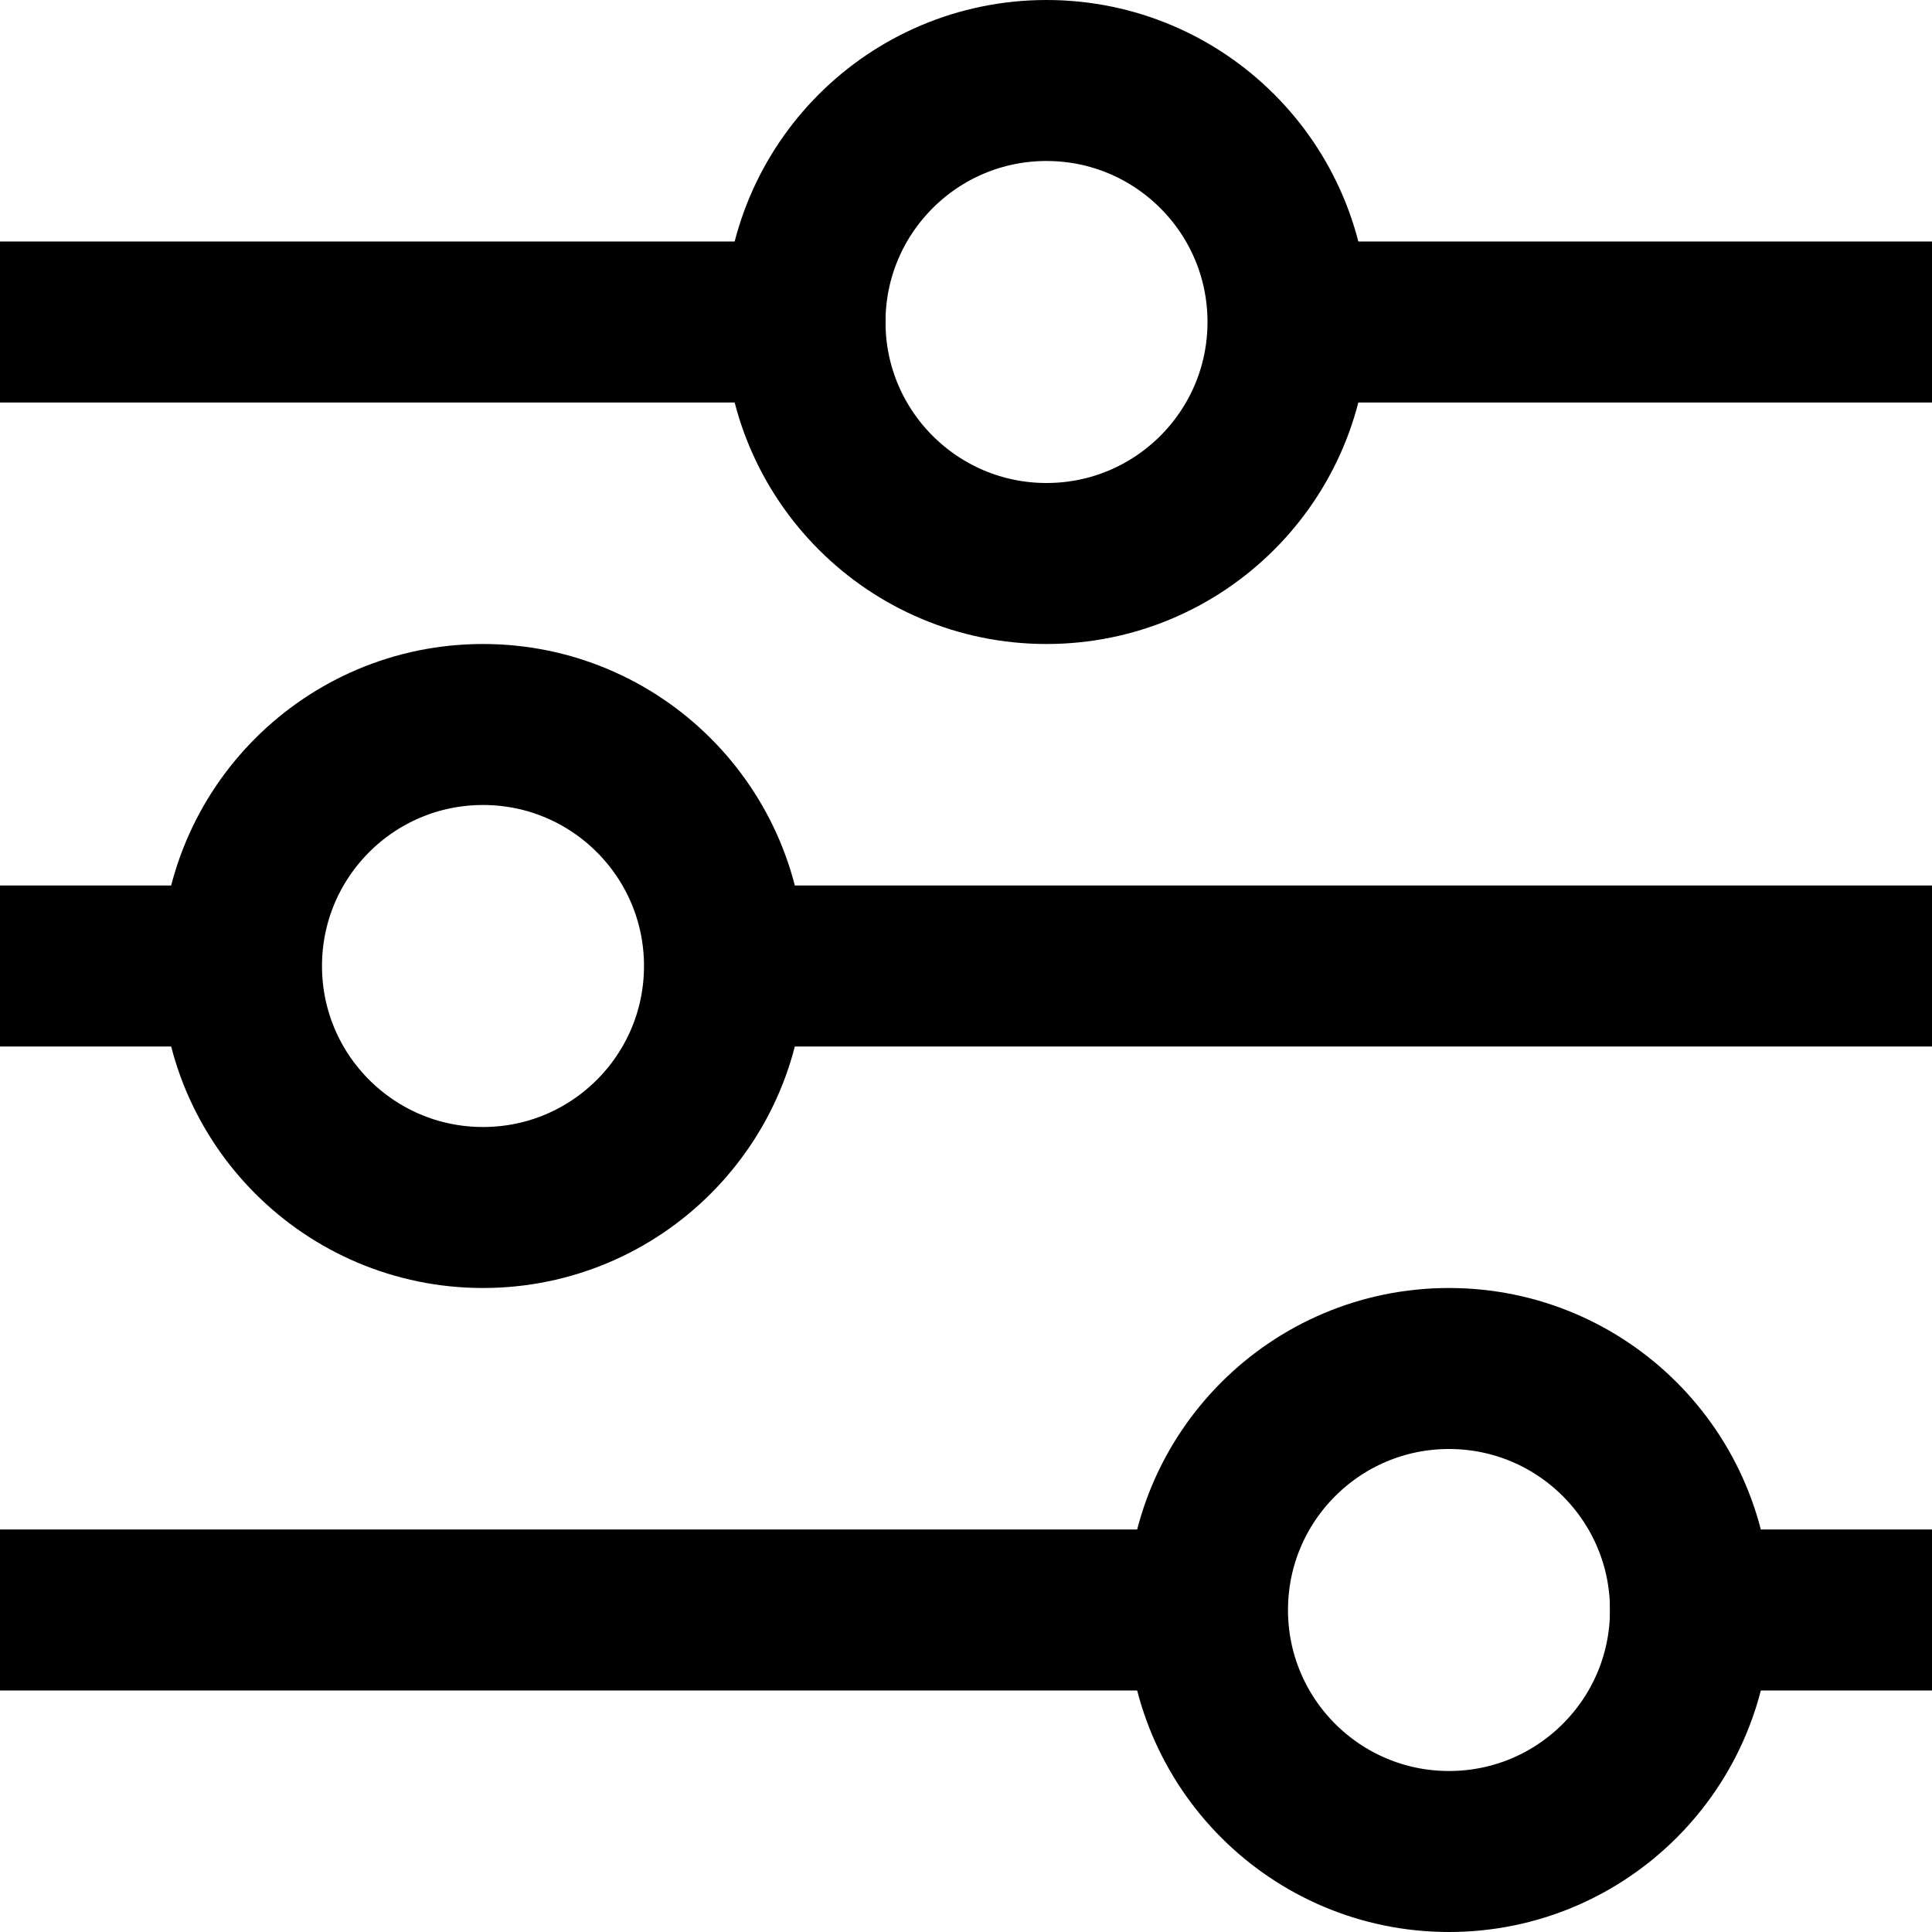
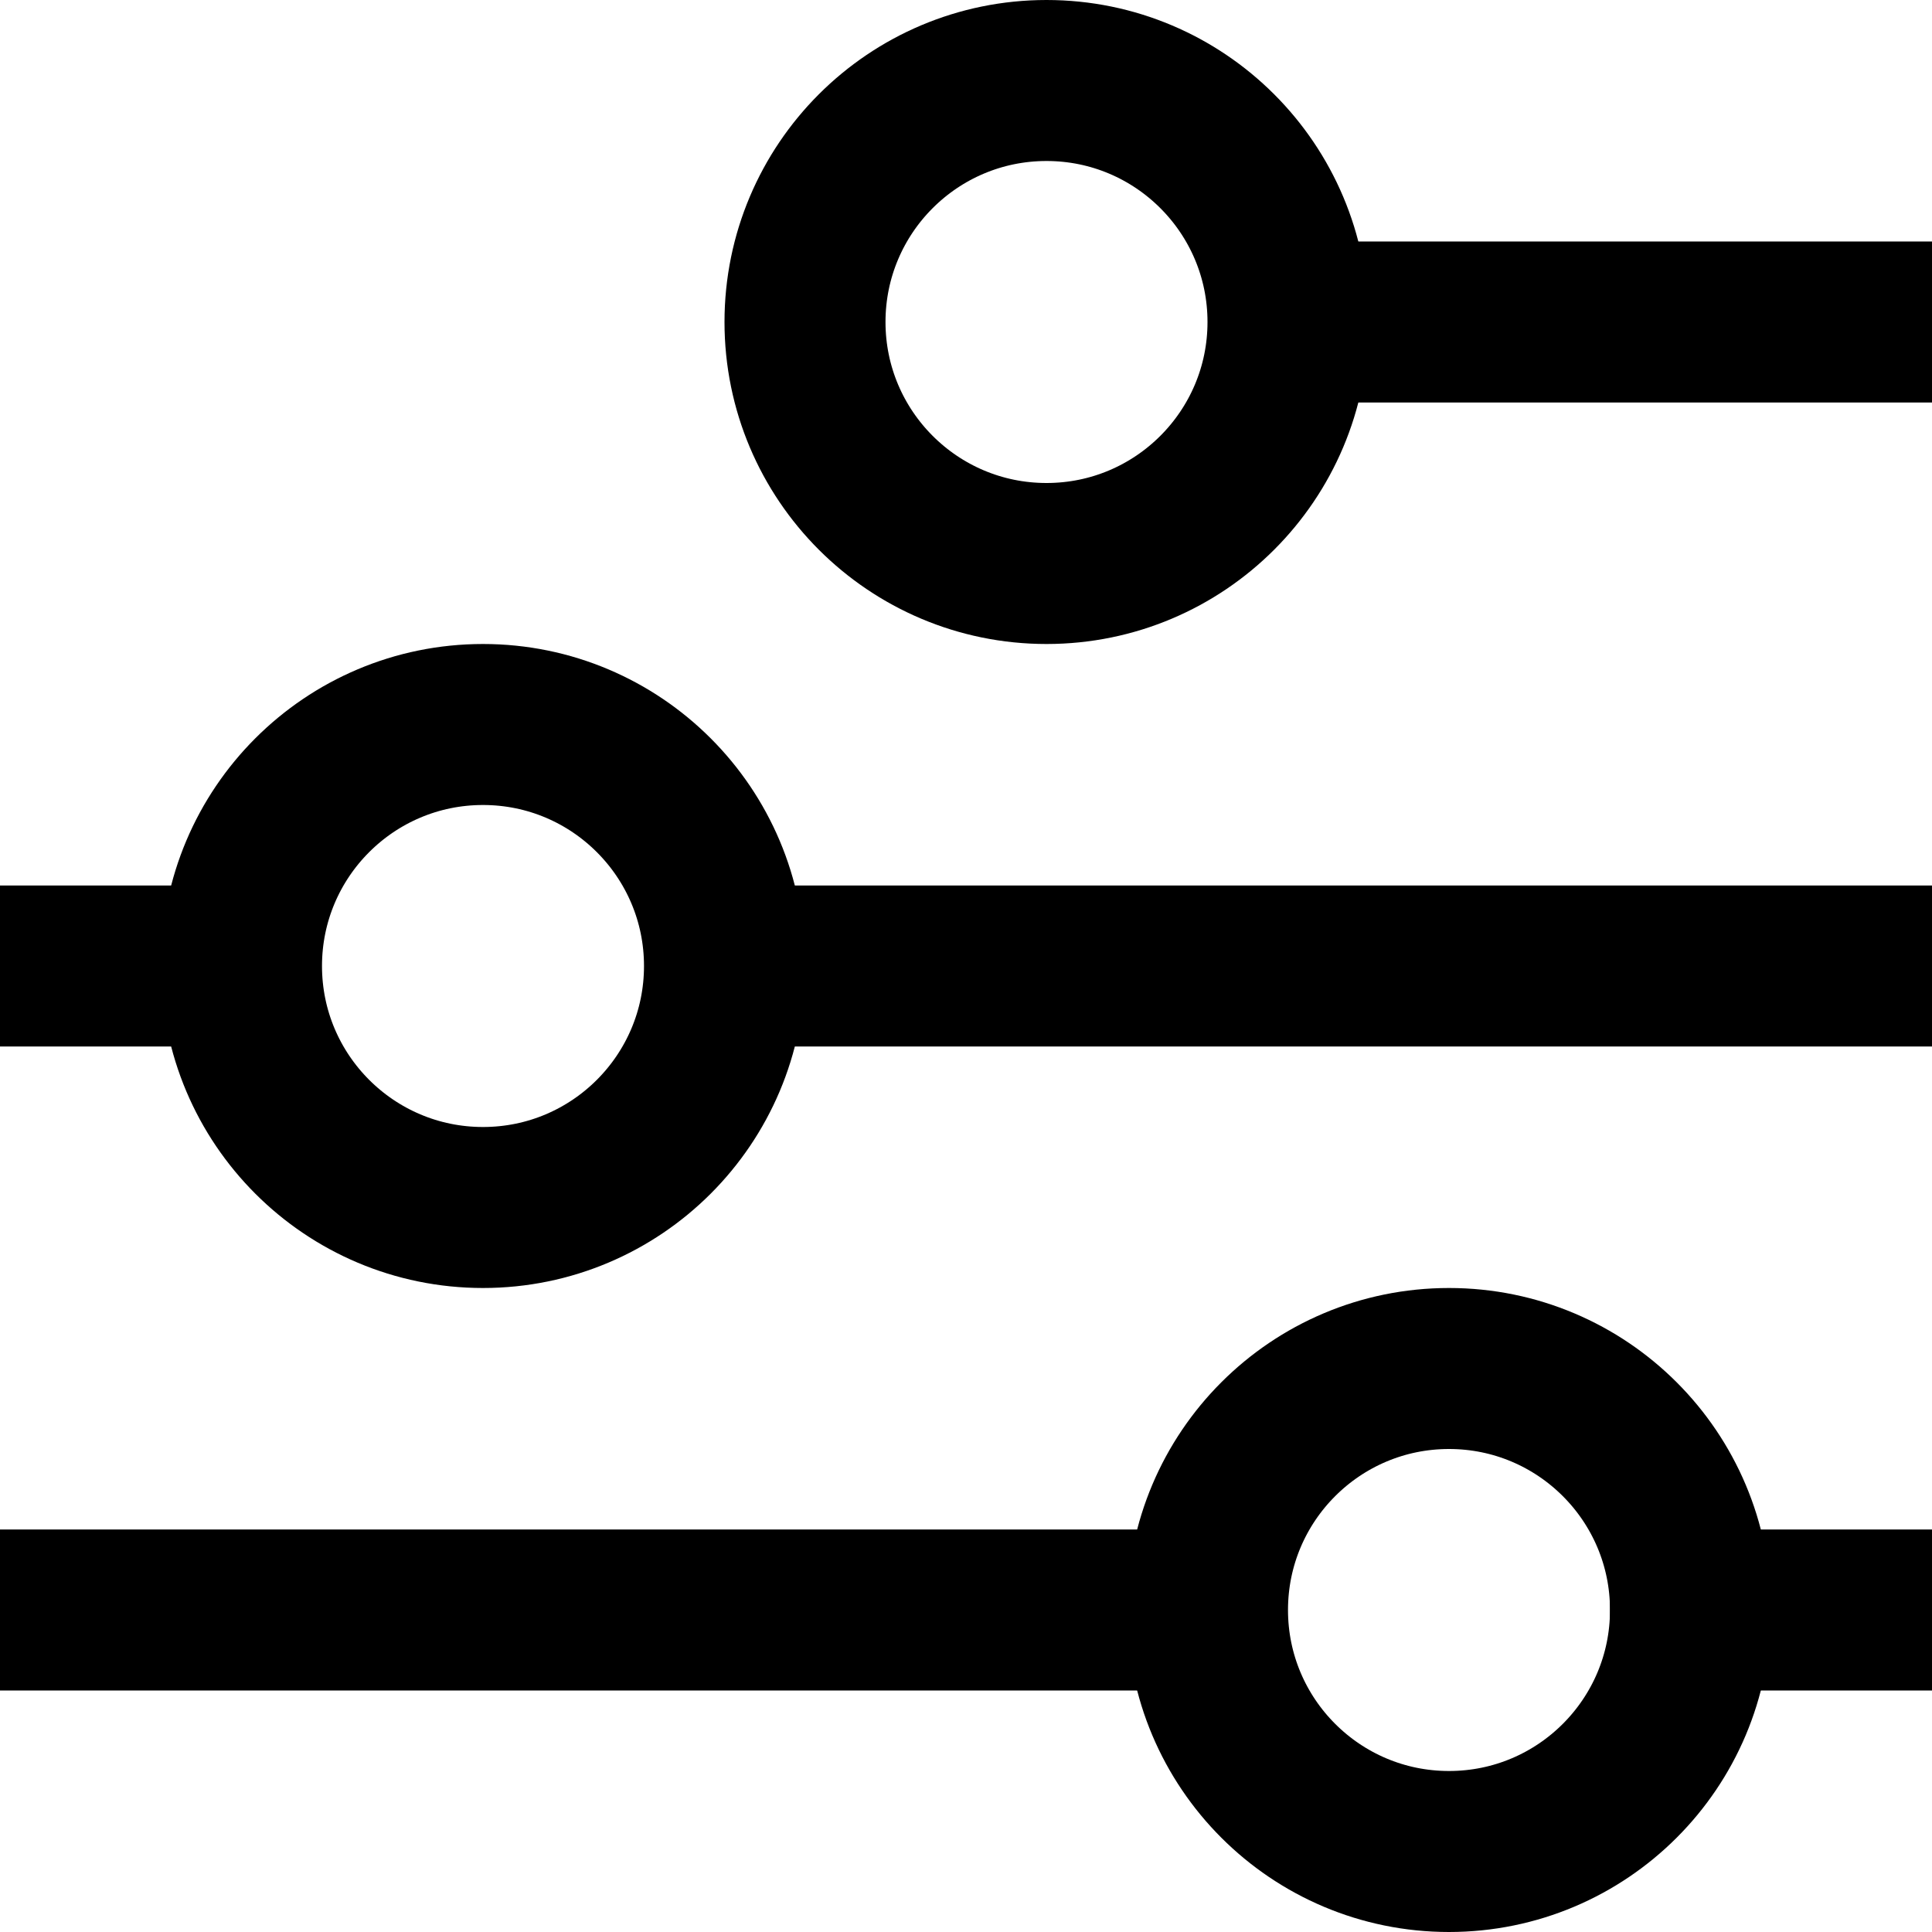
<svg xmlns="http://www.w3.org/2000/svg" width="24" height="24" viewBox="0 0 24 24" fill="none">
  <g id="icons/24x24/filters" clip-path="url(#clip0_13768_42684)">
    <path id="Vector 15" d="M9 12L24 12" stroke="black" stroke-width="2" />
    <path id="Vector 18" d="M0 12L3 12" stroke="black" stroke-width="2" />
-     <path id="Vector 14" d="M0 4H11" stroke="black" stroke-width="2" />
    <path id="Vector 19" d="M16 4H24" stroke="black" stroke-width="2" />
    <circle id="Ellipse 281" cx="13" cy="4" r="3" stroke="black" stroke-width="2" />
    <circle id="Ellipse 284" cx="6" cy="12" r="3" stroke="black" stroke-width="2" />
    <circle id="Ellipse 285" cx="18" cy="20" r="3" stroke="black" stroke-width="2" />
    <path id="Vector 16" d="M0 20H15" stroke="black" stroke-width="2" />
    <path id="Vector 17" d="M20 20L24 20" stroke="black" stroke-width="2" />
  </g>
  <defs>
    <clipPath id="clip0_13768_42684">
      <rect width="24" height="24" fill="white" />
    </clipPath>
  </defs>
</svg>